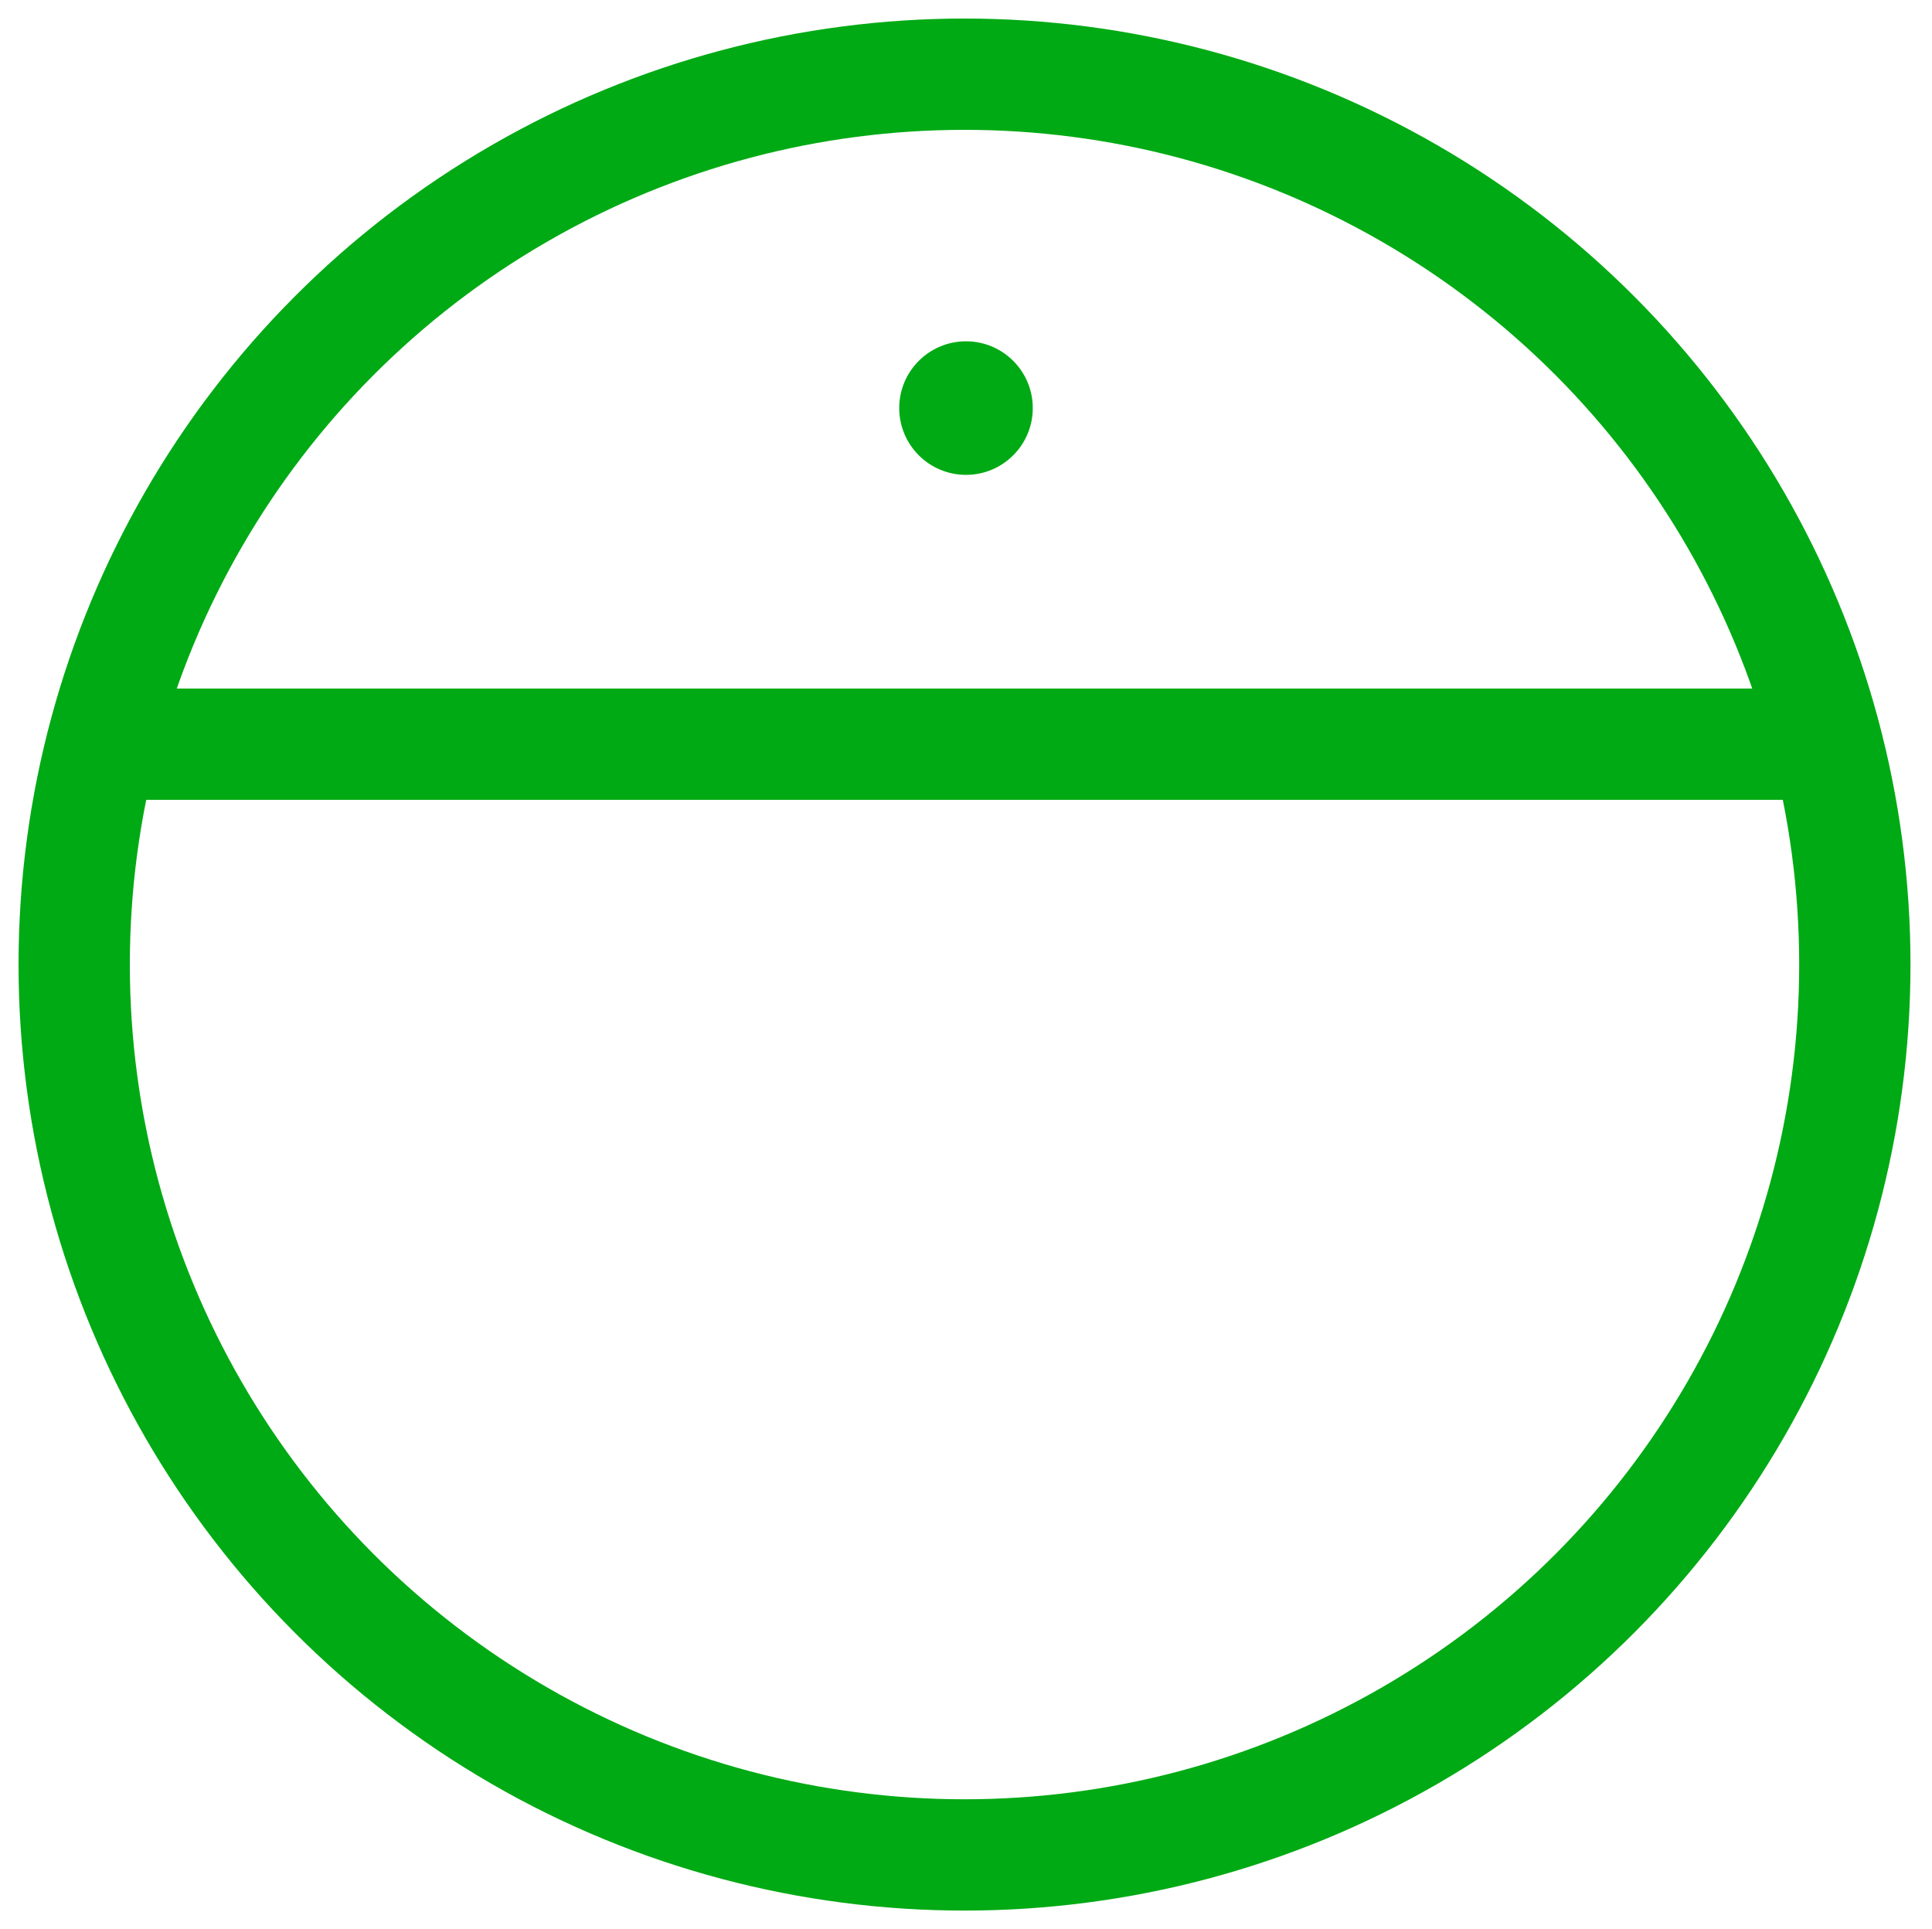
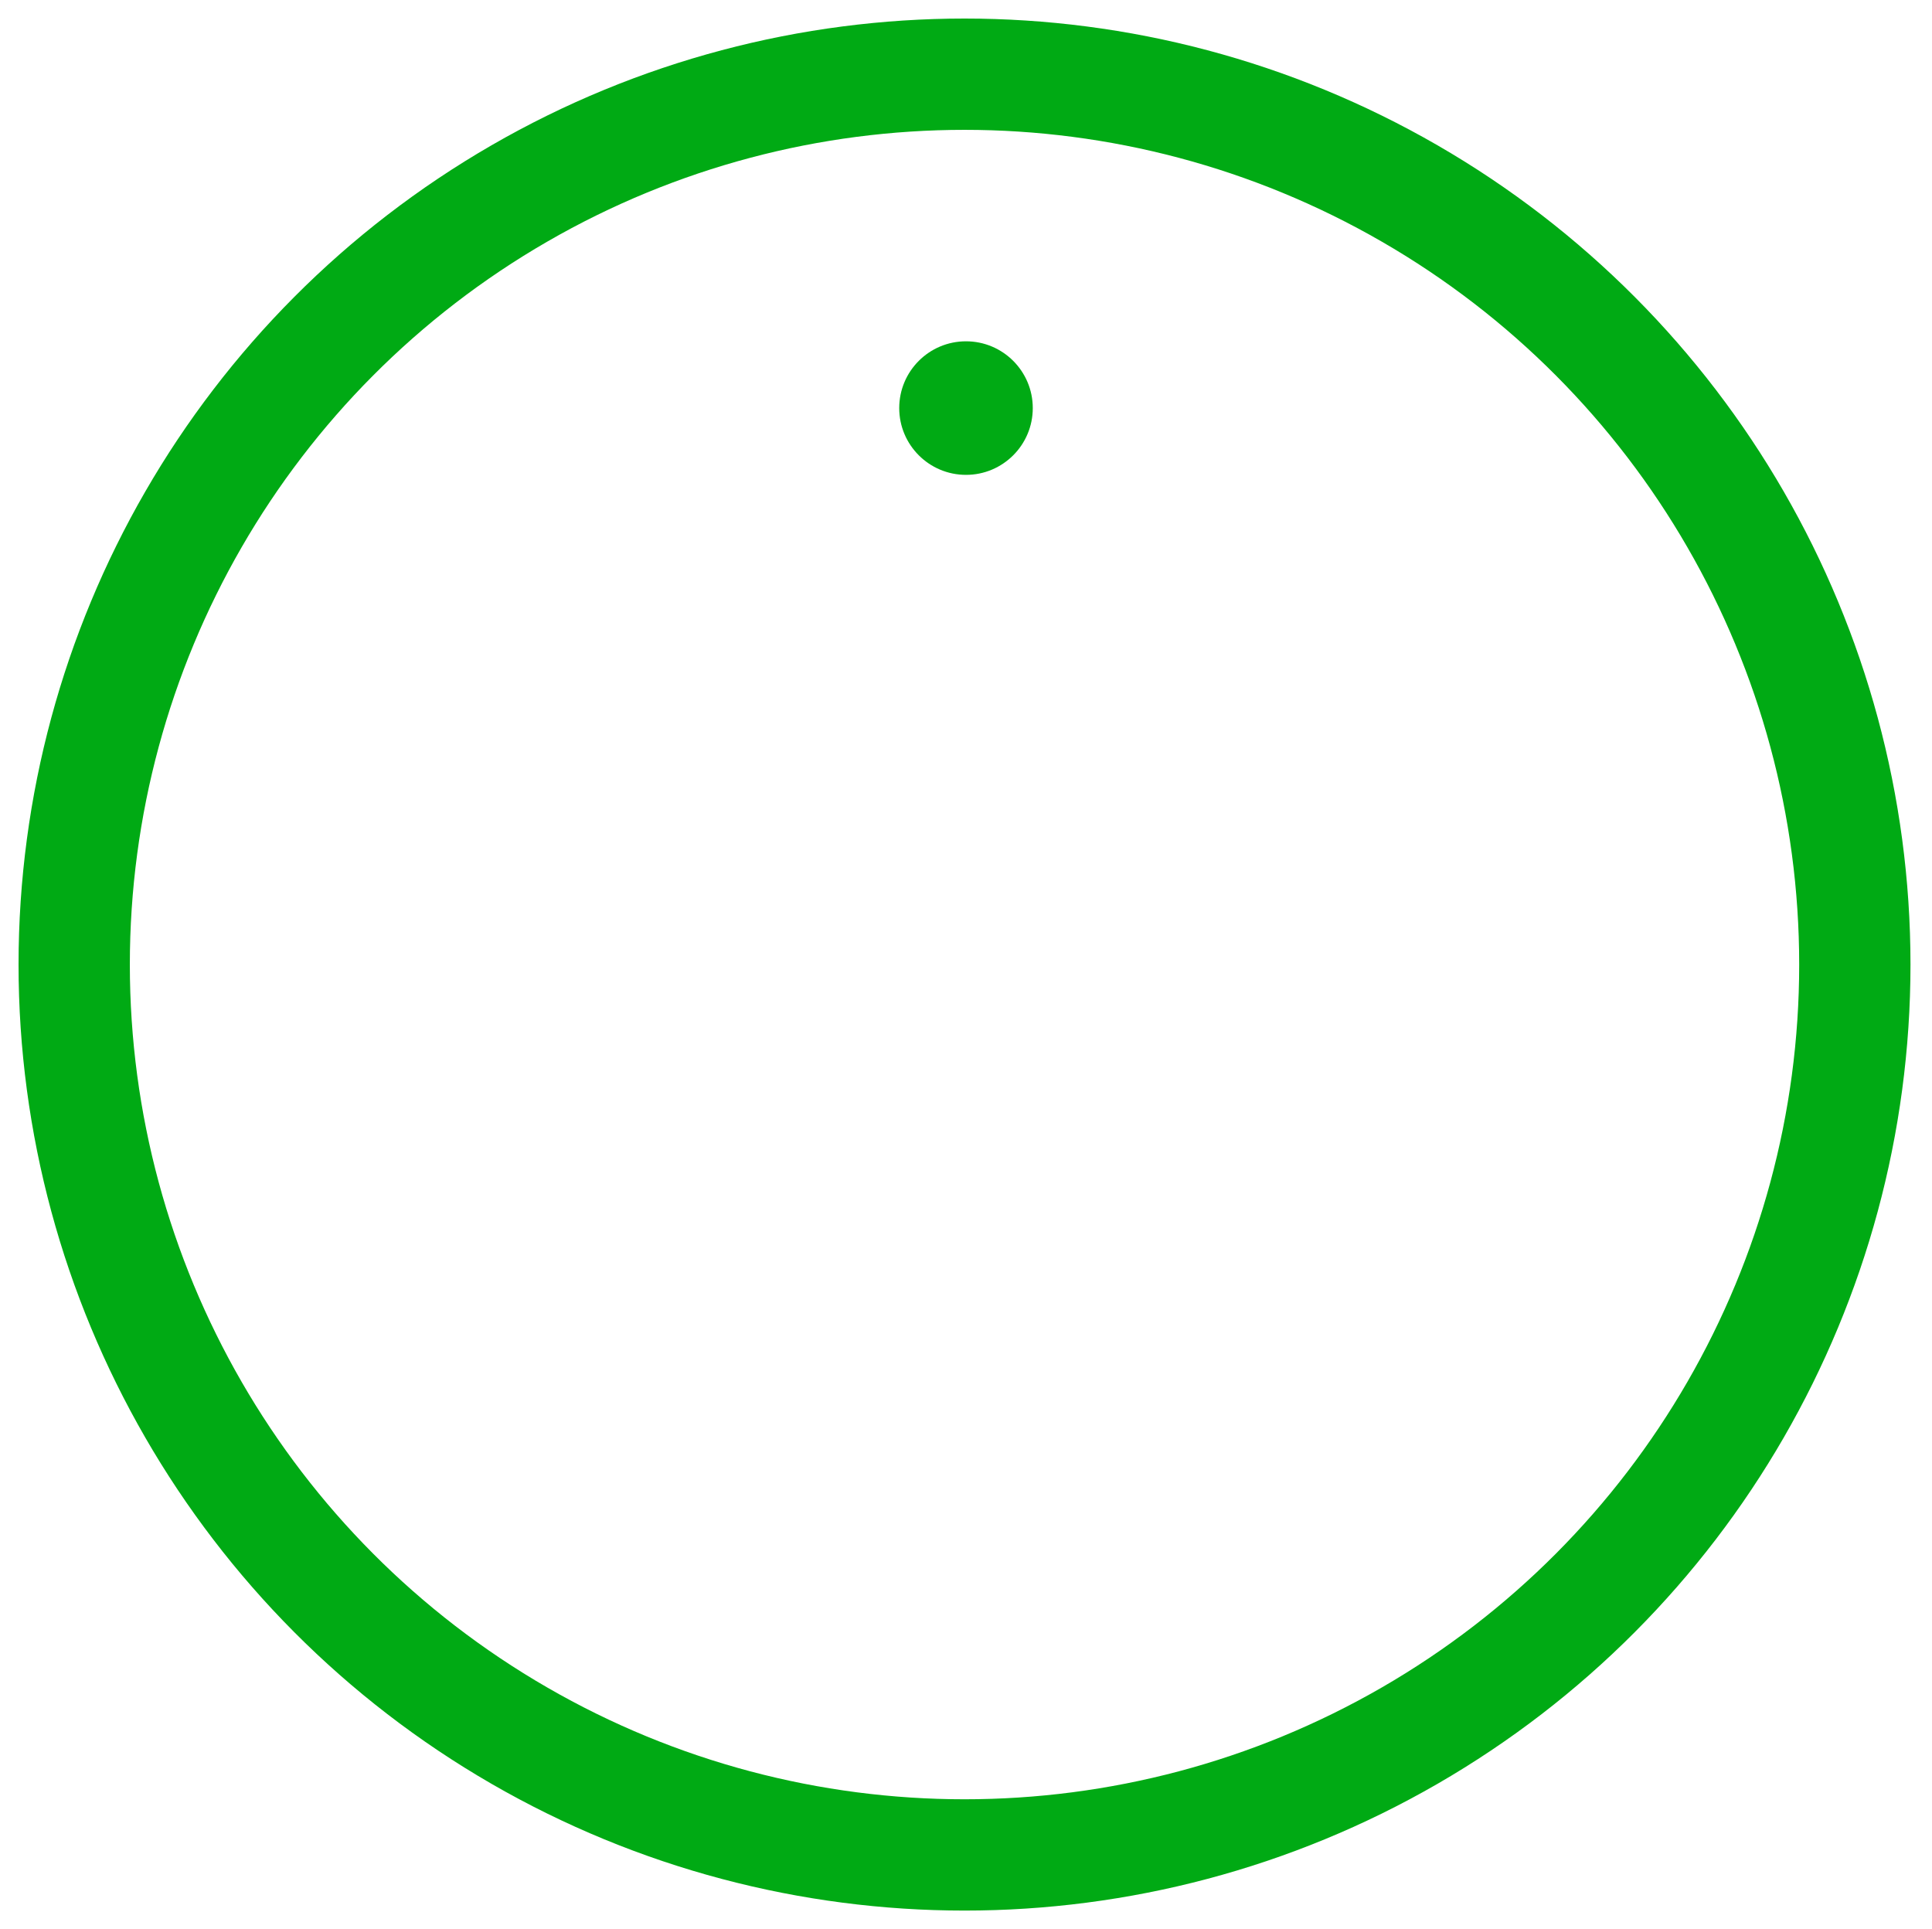
<svg xmlns="http://www.w3.org/2000/svg" id="Layer_1" width="26.04" height="26" viewBox="0 0 26.04 26">
  <circle cx="13" cy="13" r="12" fill="none" stroke="#00aa14" stroke-linecap="round" stroke-linejoin="round" stroke-width="1.5" />
-   <line x1="1.4" y1="10.03" x2="24.21" y2="10.03" fill="none" stroke="#00aa14" stroke-linecap="round" stroke-linejoin="round" stroke-width="1.5" />
  <circle cx="13.02" cy="5.5" r=".9" fill="#00aa14" />
</svg>